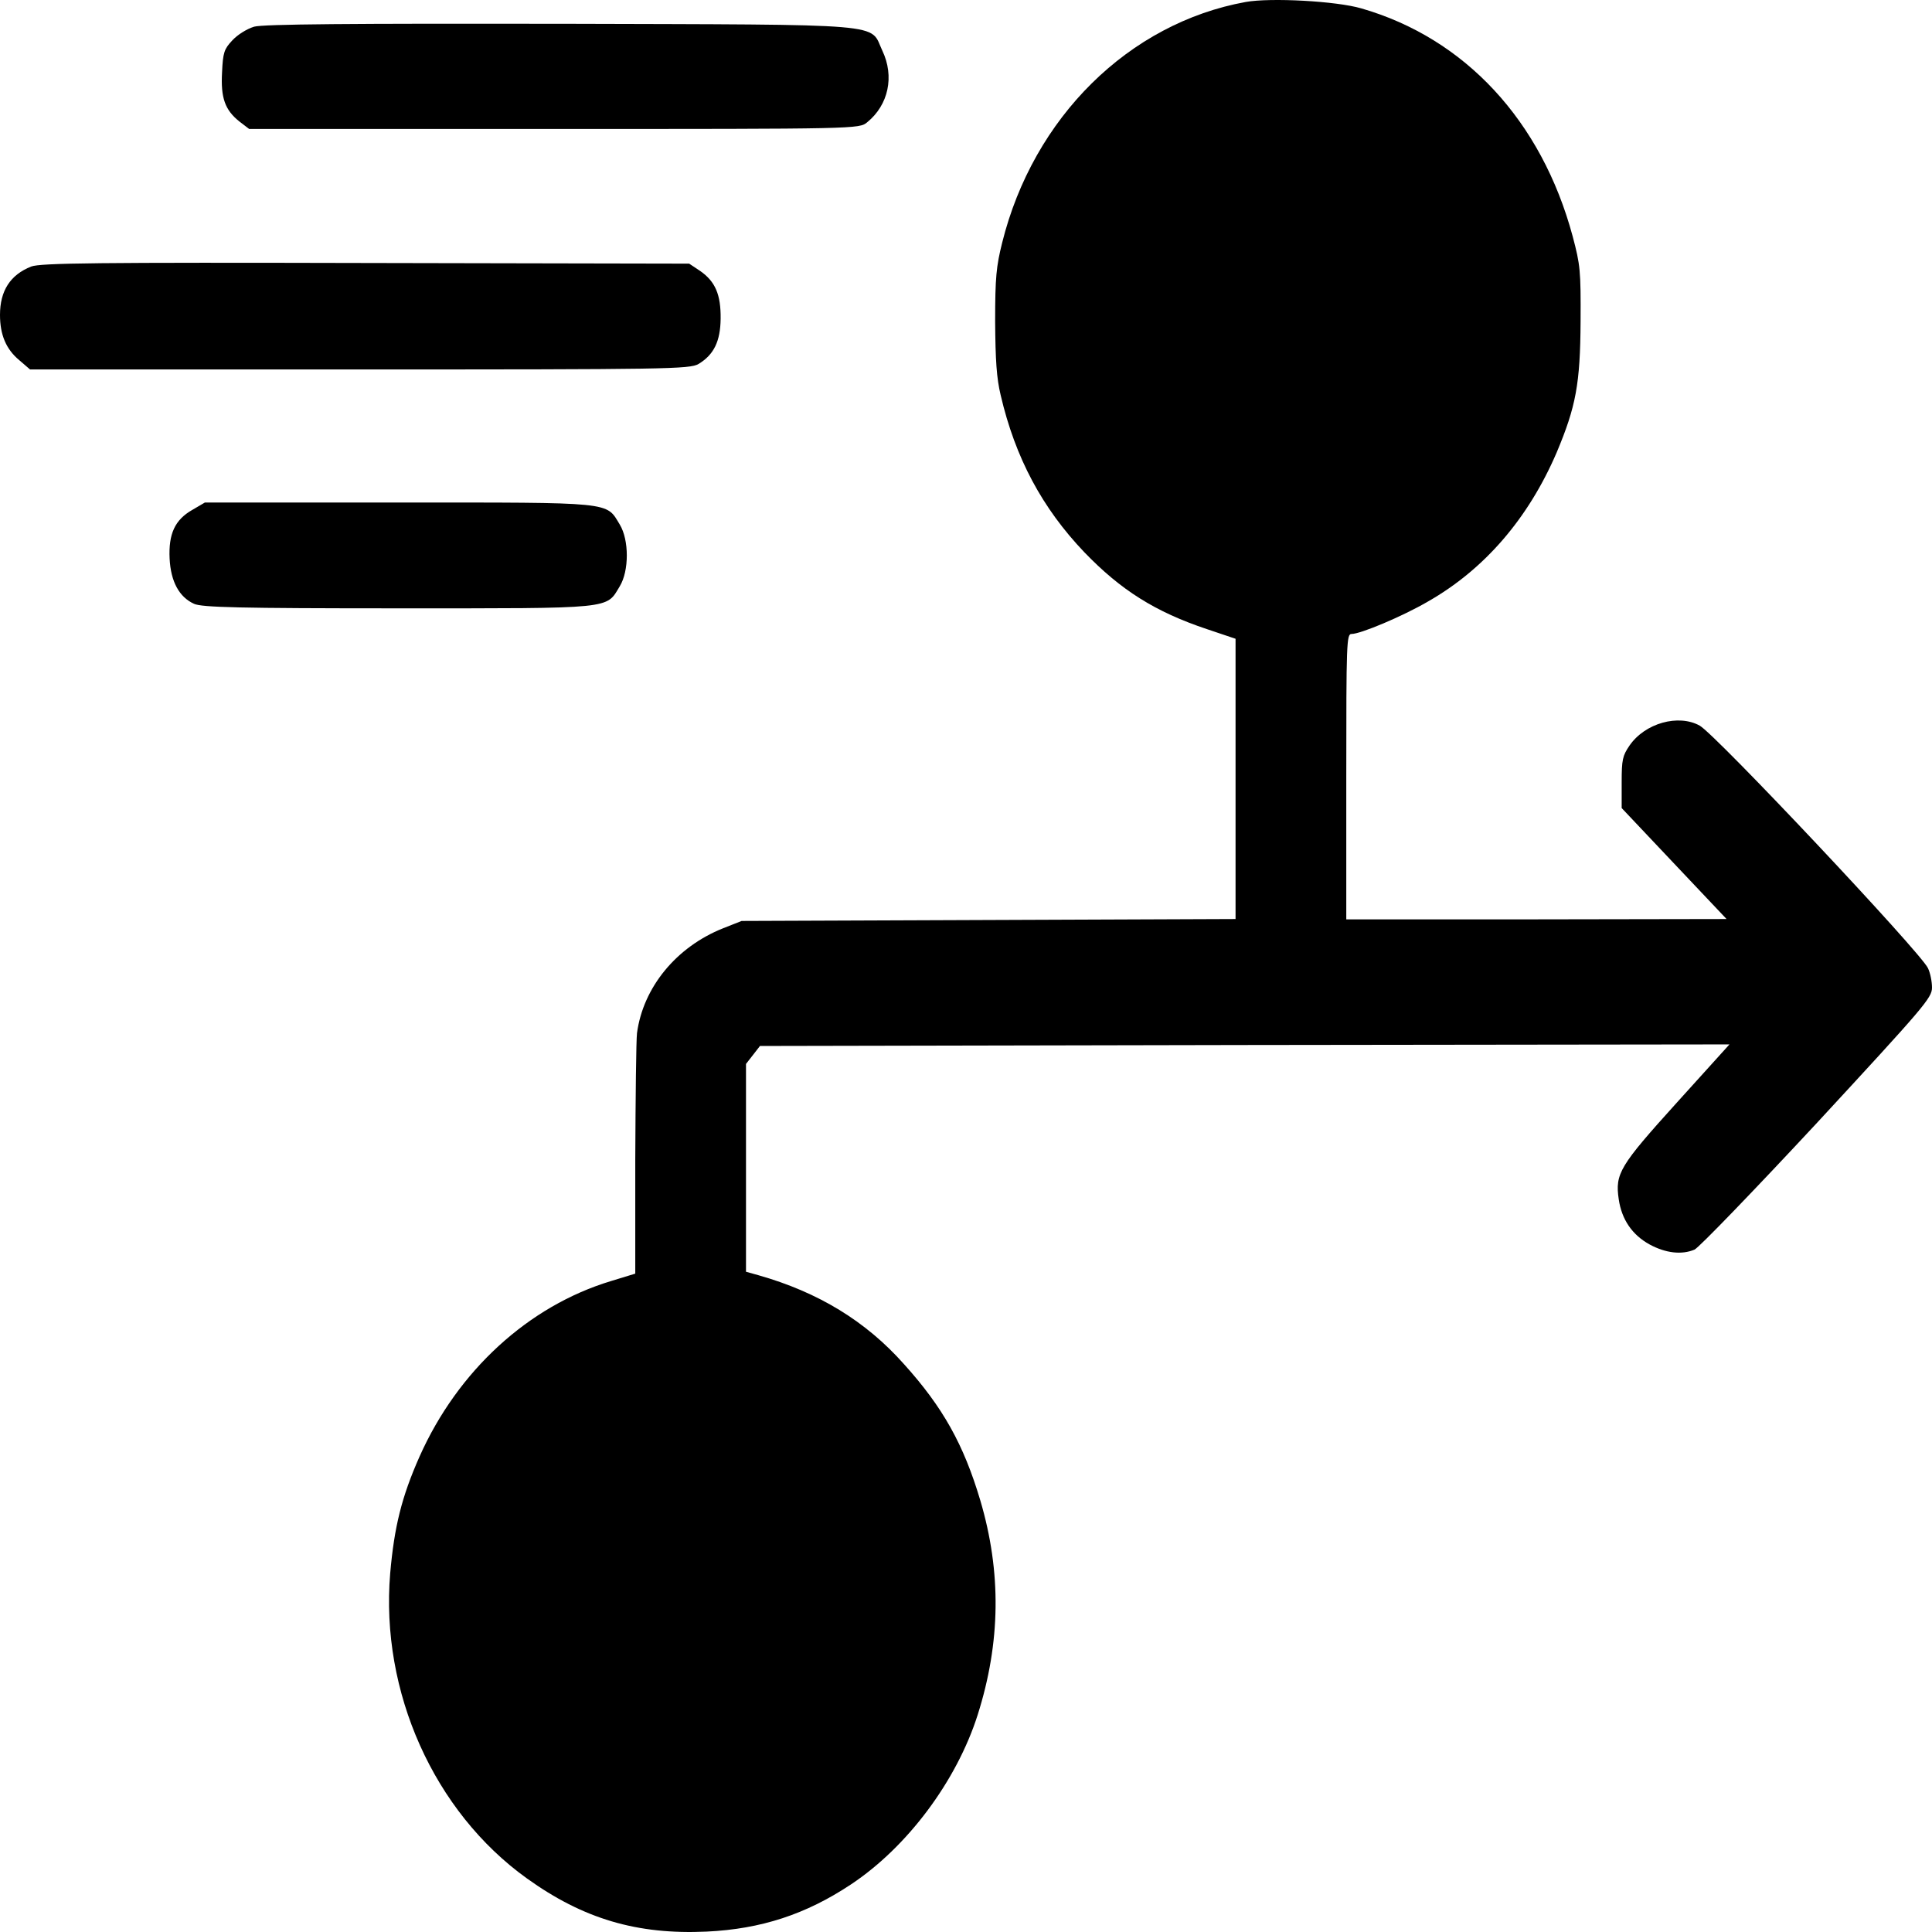
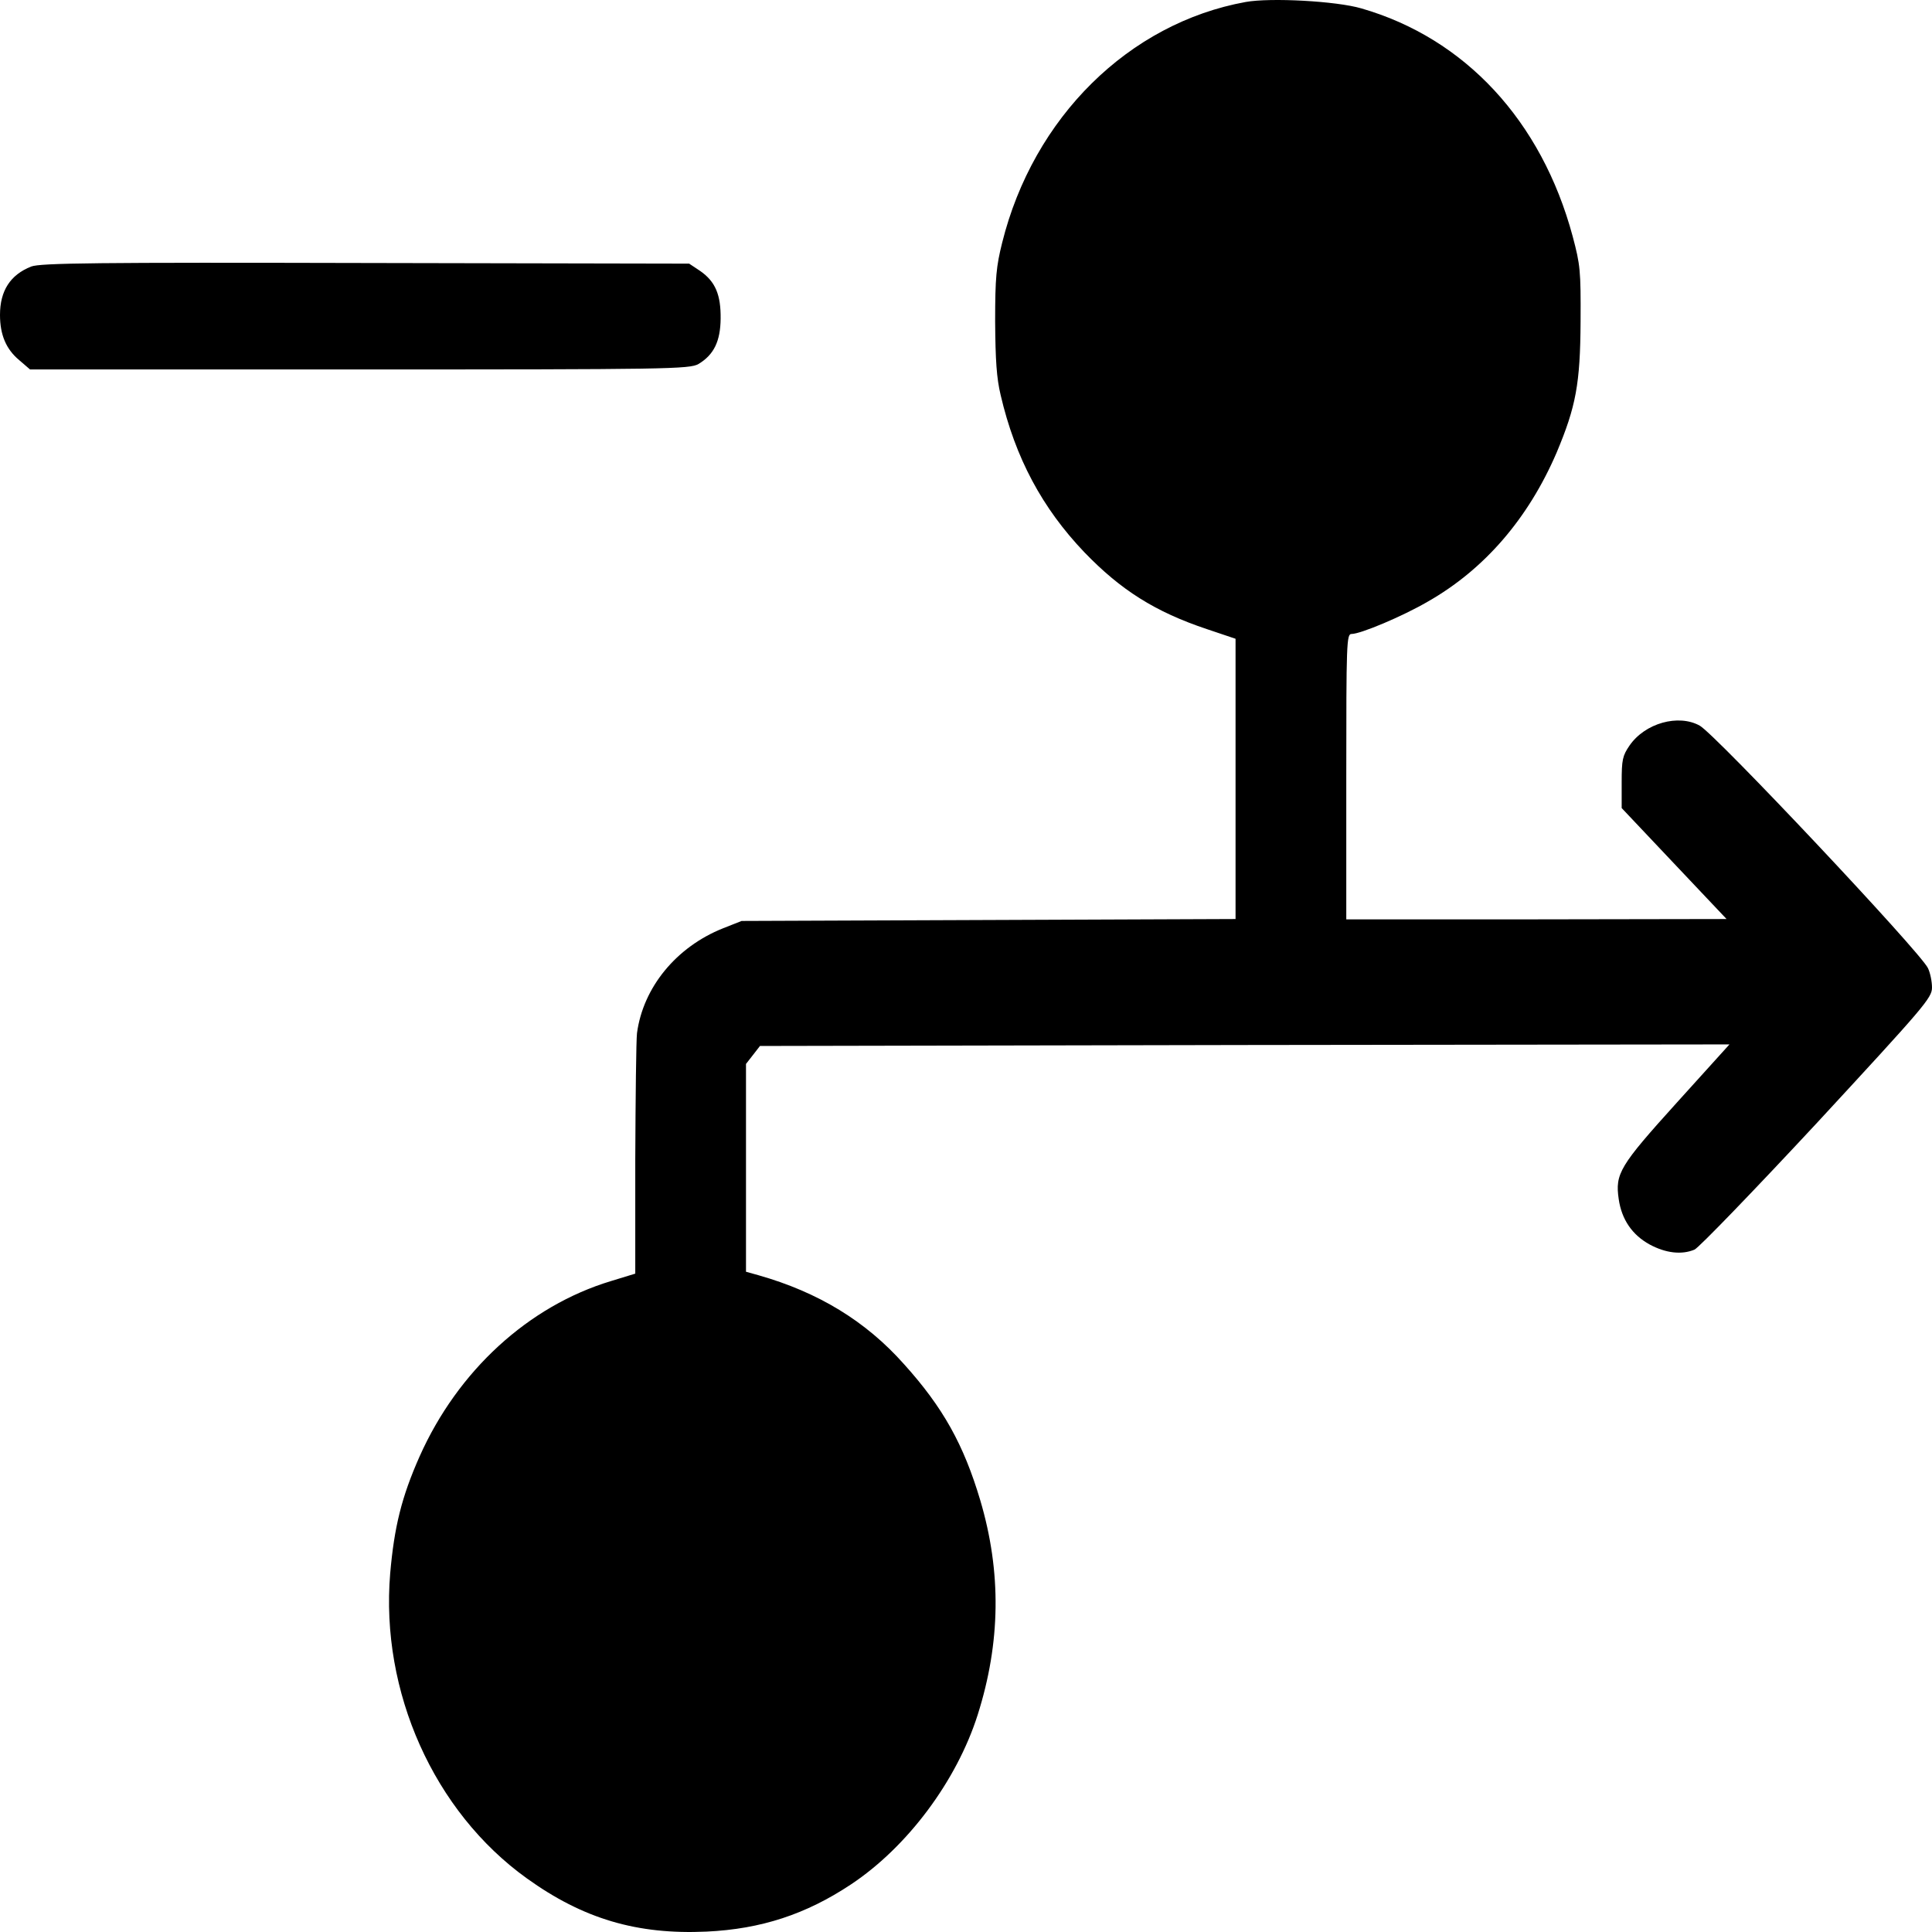
<svg xmlns="http://www.w3.org/2000/svg" width="48" height="48" viewBox="0 0 48 48" fill="none">
  <style>
path {
    fill: #000; 
}
@media (prefers-color-scheme: dark) {
    path {
      fill: #fff 
    }
}
</style>
  <path d="M30.95 0.049C28.047 0.575 25.672 2.917 24.898 6.032C24.753 6.614 24.724 6.892 24.724 7.984C24.731 8.956 24.76 9.394 24.861 9.816C25.224 11.377 25.897 12.628 26.939 13.719C27.844 14.659 28.699 15.201 29.987 15.631L30.697 15.87V19.352V22.833L24.565 22.857L18.425 22.881L17.962 23.064C16.804 23.526 15.978 24.53 15.826 25.669C15.805 25.844 15.79 27.262 15.783 28.815V31.643L15.182 31.827C13.126 32.448 11.374 34.057 10.425 36.184C9.976 37.196 9.795 37.937 9.694 39.092C9.448 42.031 10.78 45.011 13.09 46.668C14.487 47.672 15.826 48.07 17.557 47.99C18.91 47.926 20.025 47.56 21.14 46.819C22.545 45.887 23.768 44.246 24.29 42.605C24.861 40.805 24.883 39.06 24.355 37.276C23.942 35.889 23.428 34.965 22.458 33.89C21.509 32.822 20.329 32.105 18.845 31.683L18.534 31.596V29.015V26.433L18.708 26.21L18.881 25.987L30.928 25.963L42.968 25.948L41.658 27.397C40.239 28.967 40.123 29.158 40.217 29.795C40.29 30.297 40.55 30.68 40.985 30.919C41.383 31.134 41.781 31.181 42.1 31.046C42.208 30.998 43.577 29.58 45.148 27.891C47.797 25.023 48 24.793 48 24.538C48 24.386 47.957 24.171 47.899 24.052C47.71 23.653 42.635 18.26 42.23 18.029C41.701 17.734 40.869 17.965 40.485 18.523C40.311 18.778 40.29 18.874 40.29 19.439V20.076L41.593 21.455L42.896 22.833L38.176 22.841H33.448V19.296C33.448 15.966 33.455 15.751 33.578 15.751C33.803 15.751 34.845 15.313 35.475 14.946C36.887 14.142 37.973 12.875 38.675 11.242C39.153 10.103 39.261 9.537 39.269 7.984C39.276 6.717 39.261 6.582 39.073 5.873C38.299 2.997 36.395 0.95 33.824 0.209C33.202 0.026 31.566 -0.062 30.95 0.049Z" fill="black" />
-   <path d="M6.313 0.663C6.132 0.719 5.901 0.862 5.77 1.005C5.568 1.22 5.539 1.308 5.517 1.794C5.481 2.431 5.589 2.734 5.951 3.021L6.19 3.204H13.77C21.307 3.204 21.35 3.204 21.546 3.037C22.074 2.607 22.226 1.898 21.922 1.26C21.596 0.567 22.205 0.615 13.937 0.591C8.724 0.583 6.545 0.599 6.313 0.663Z" fill="black" />
  <path d="M0.775 6.622C0.253 6.829 0 7.227 0 7.824C0 8.318 0.152 8.677 0.478 8.948L0.746 9.179H8.934C16.572 9.179 17.137 9.171 17.354 9.043C17.738 8.812 17.897 8.478 17.904 7.92C17.911 7.323 17.774 6.996 17.397 6.733L17.122 6.55L9.086 6.534C2.418 6.518 1.006 6.534 0.775 6.622Z" fill="black" />
-   <path d="M4.778 12.668C4.344 12.915 4.185 13.265 4.214 13.879C4.243 14.452 4.453 14.835 4.822 15.002C5.017 15.09 5.937 15.114 9.897 15.114C15.291 15.114 15.052 15.137 15.399 14.564C15.631 14.181 15.631 13.417 15.399 13.034C15.052 12.461 15.283 12.485 9.911 12.485H5.09L4.778 12.668Z" fill="black" />
</svg>